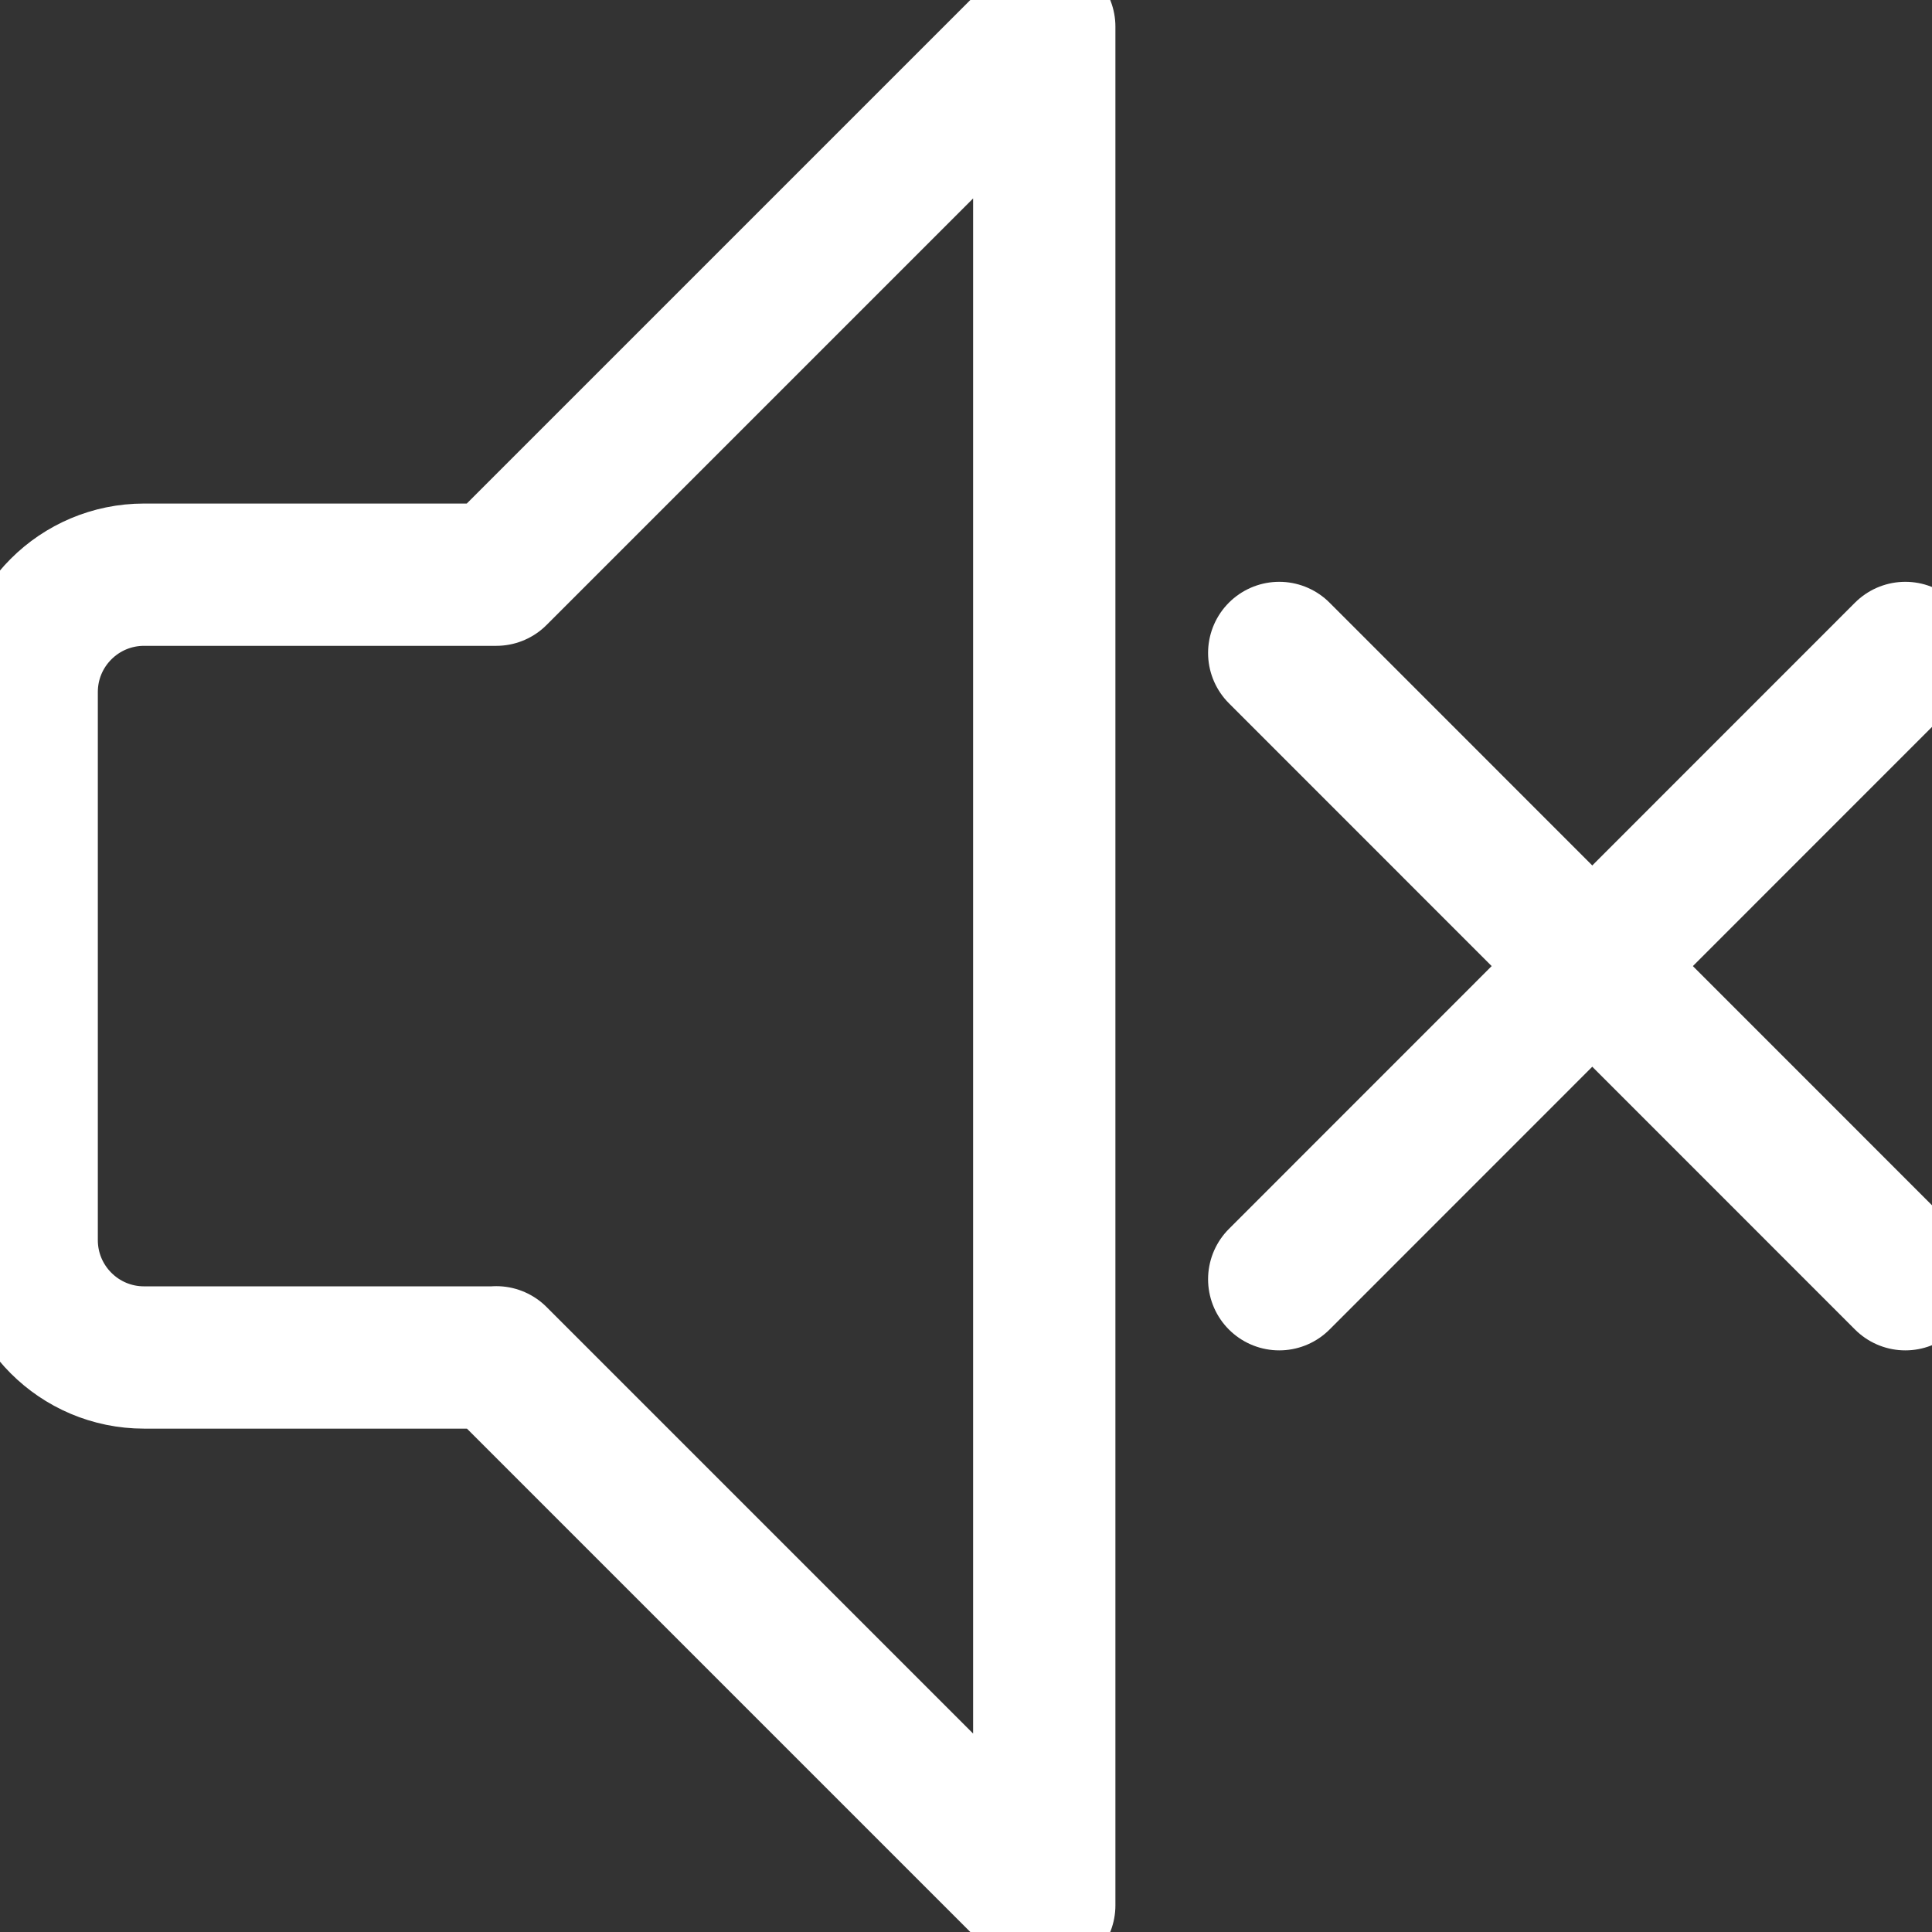
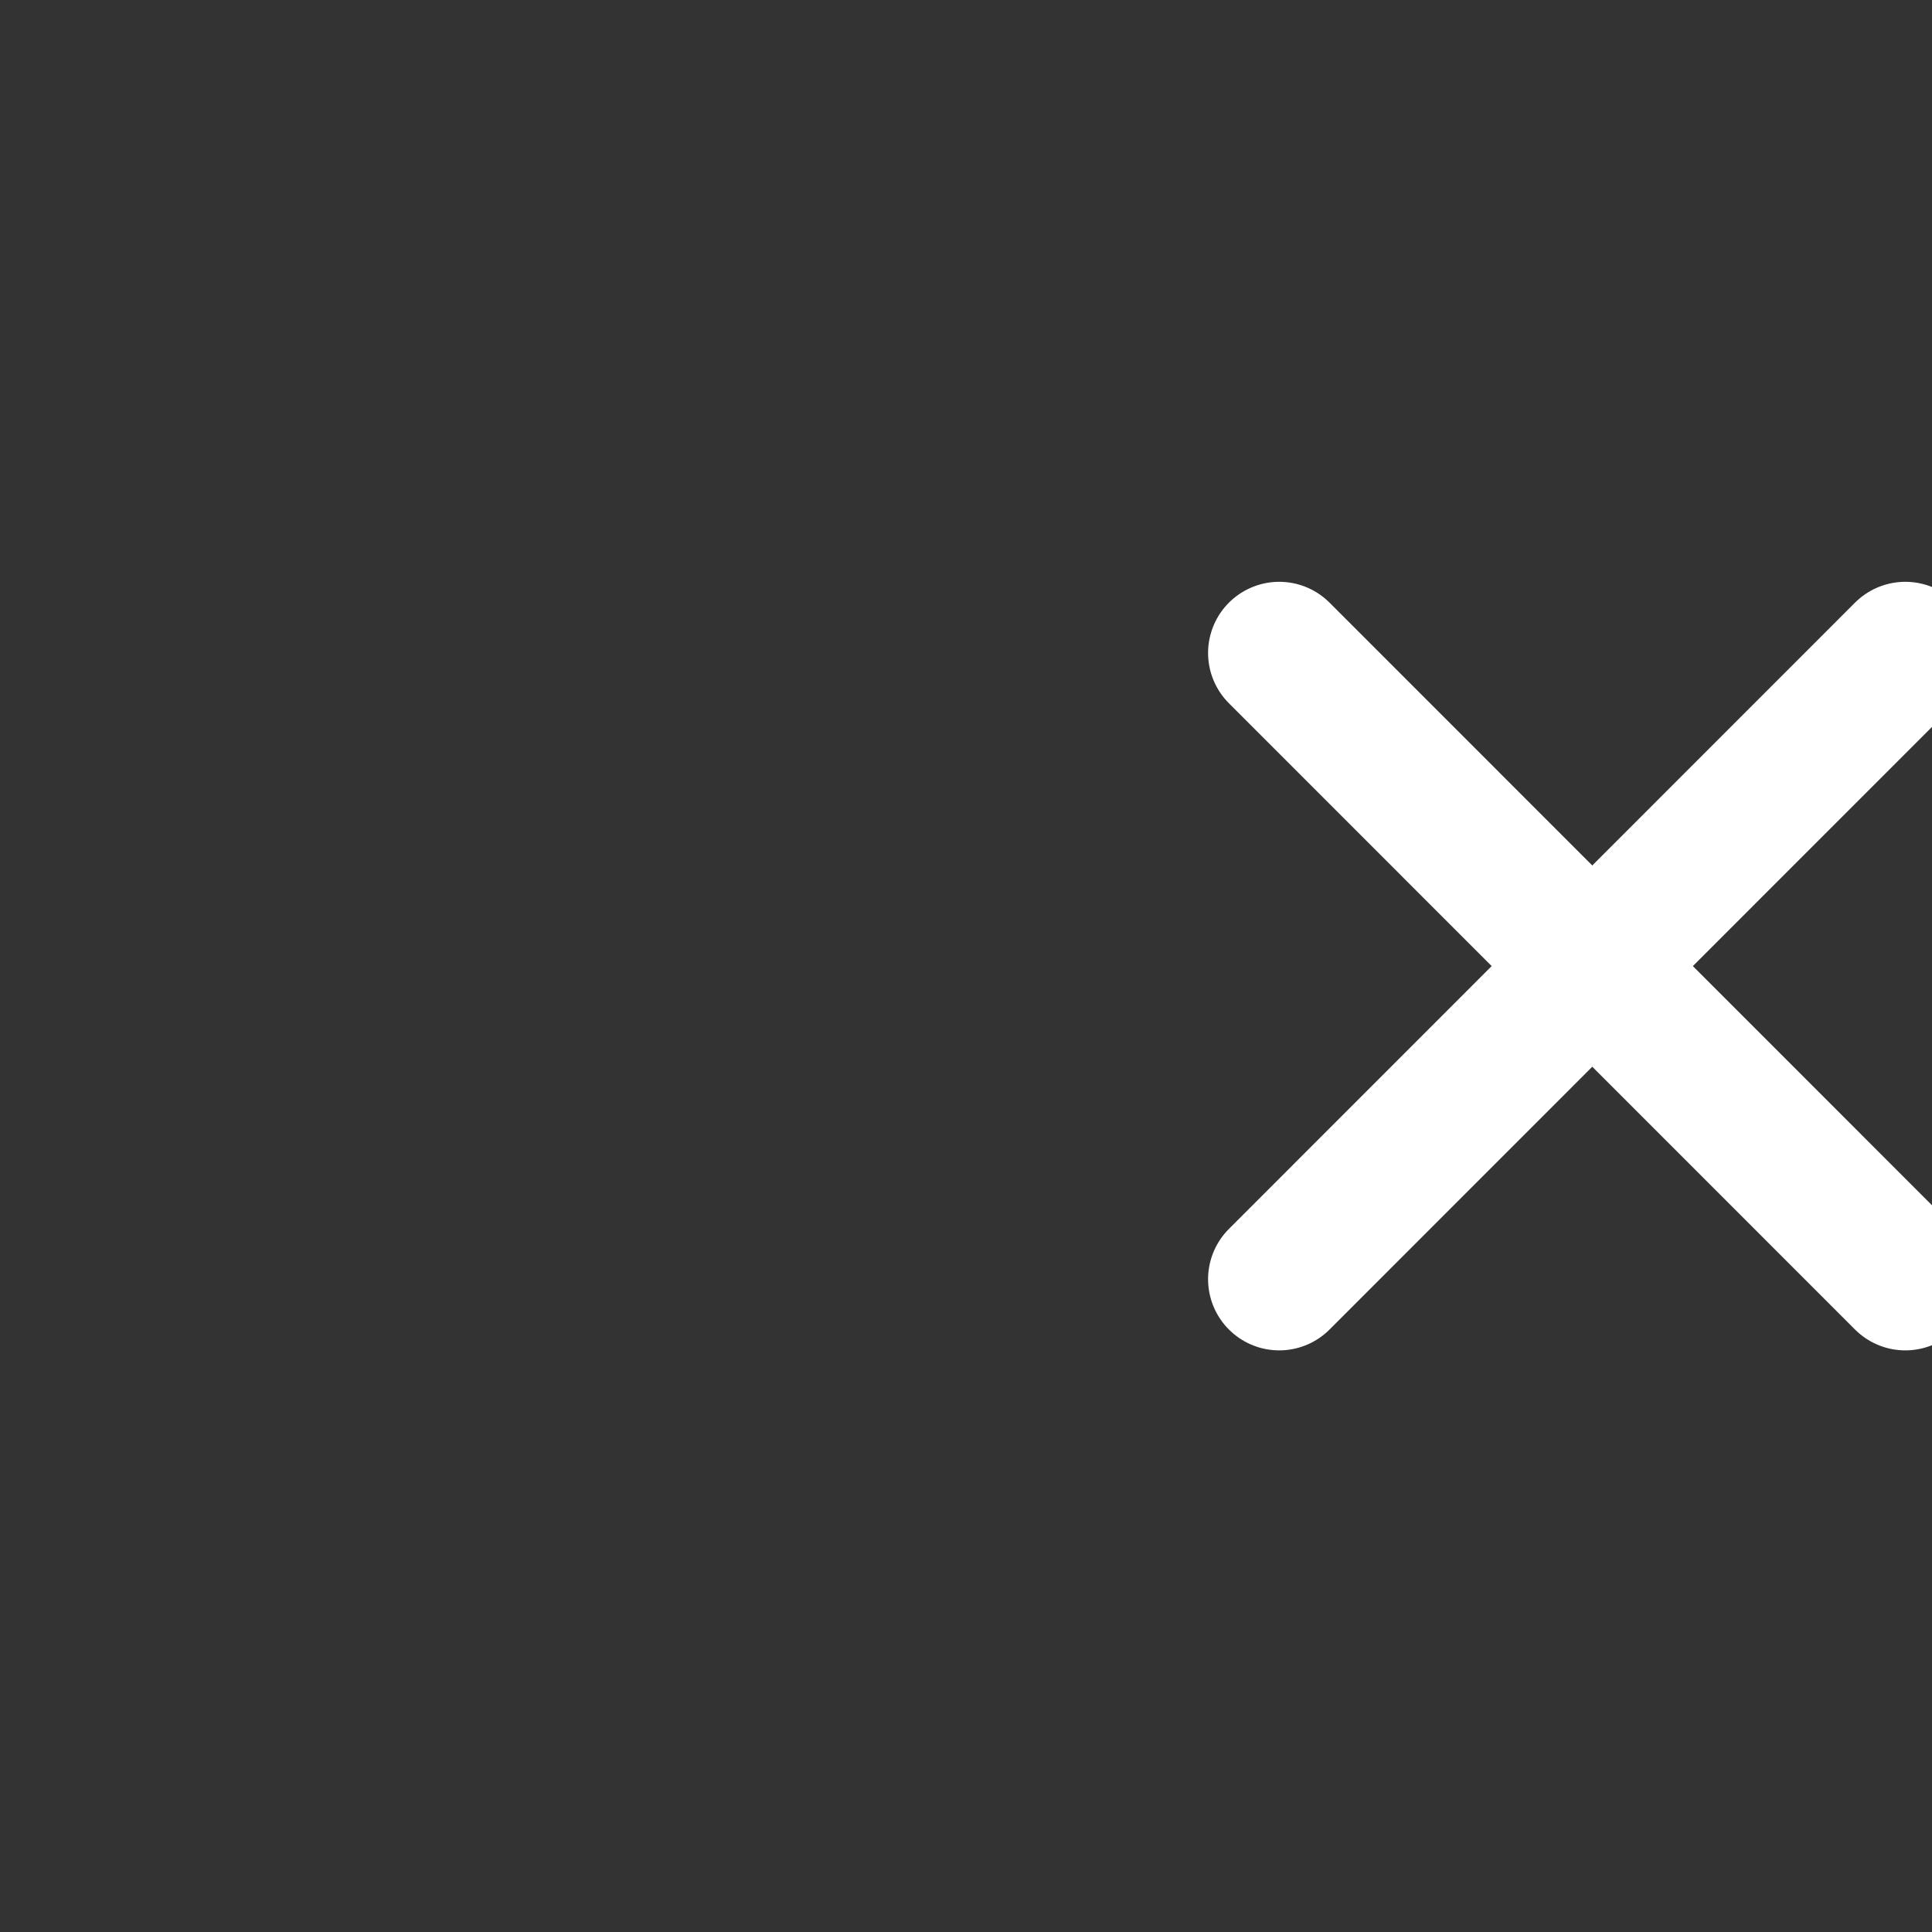
<svg xmlns="http://www.w3.org/2000/svg" id="Layer_2" viewBox="0 0 108.62 108.62">
  <rect x="0" y="0" width="108.62" height="108.62" fill="#333333" stroke="none" />
  <defs>
    <style>
      .cls-1 {
        fill: none;
        stroke: #fff;
        stroke-linecap: round;
        stroke-linejoin: round;
        stroke-width: 8px;
      }
    </style>
  </defs>
  <g id="Layer_1-2" data-name="Layer_1">
    <g>
-       <path class="cls-1" d="M27.91,76.32H8.1c-3.65,0-6.6-2.96-6.6-6.6v-30.81c0-3.65,2.96-6.6,6.6-6.6h19.8L58.71,1.5v105.62l-30.81-30.81Z" />
      <line class="cls-1" x1="71.92" y1="36.71" x2="107.12" y2="71.92" />
      <line class="cls-1" x1="71.92" y1="71.92" x2="107.12" y2="36.71" />
    </g>
  </g>
</svg>